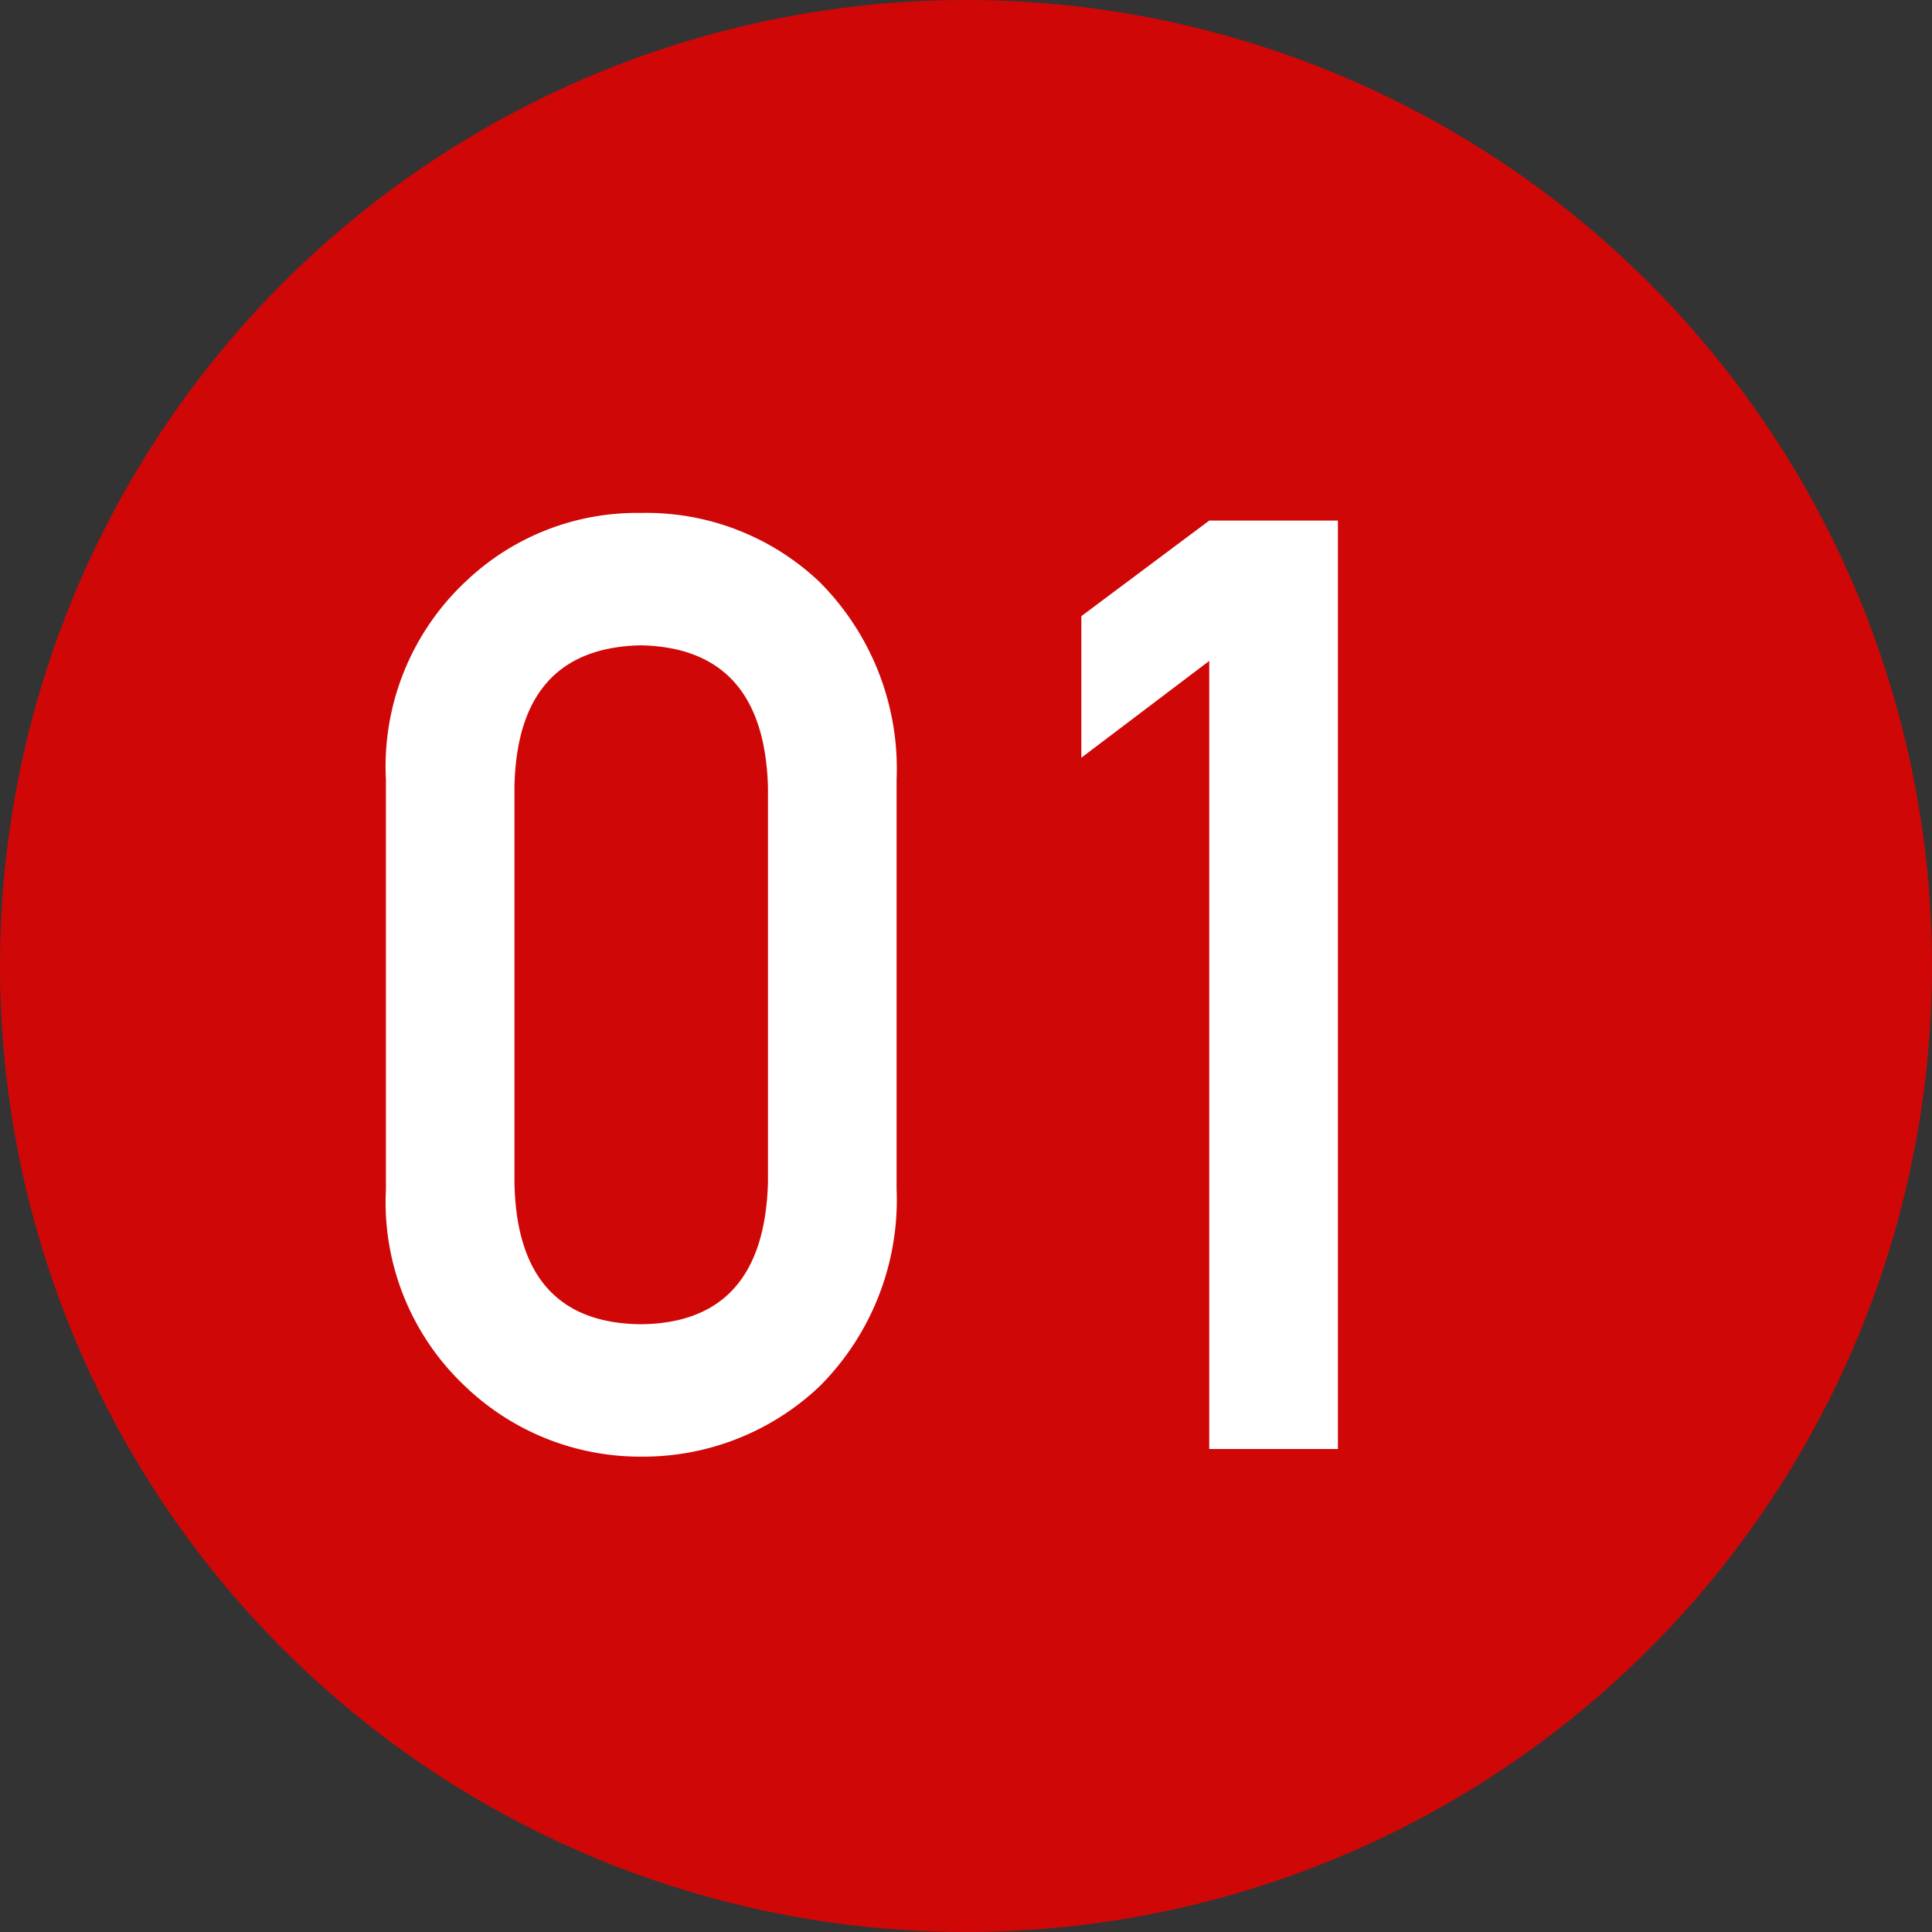
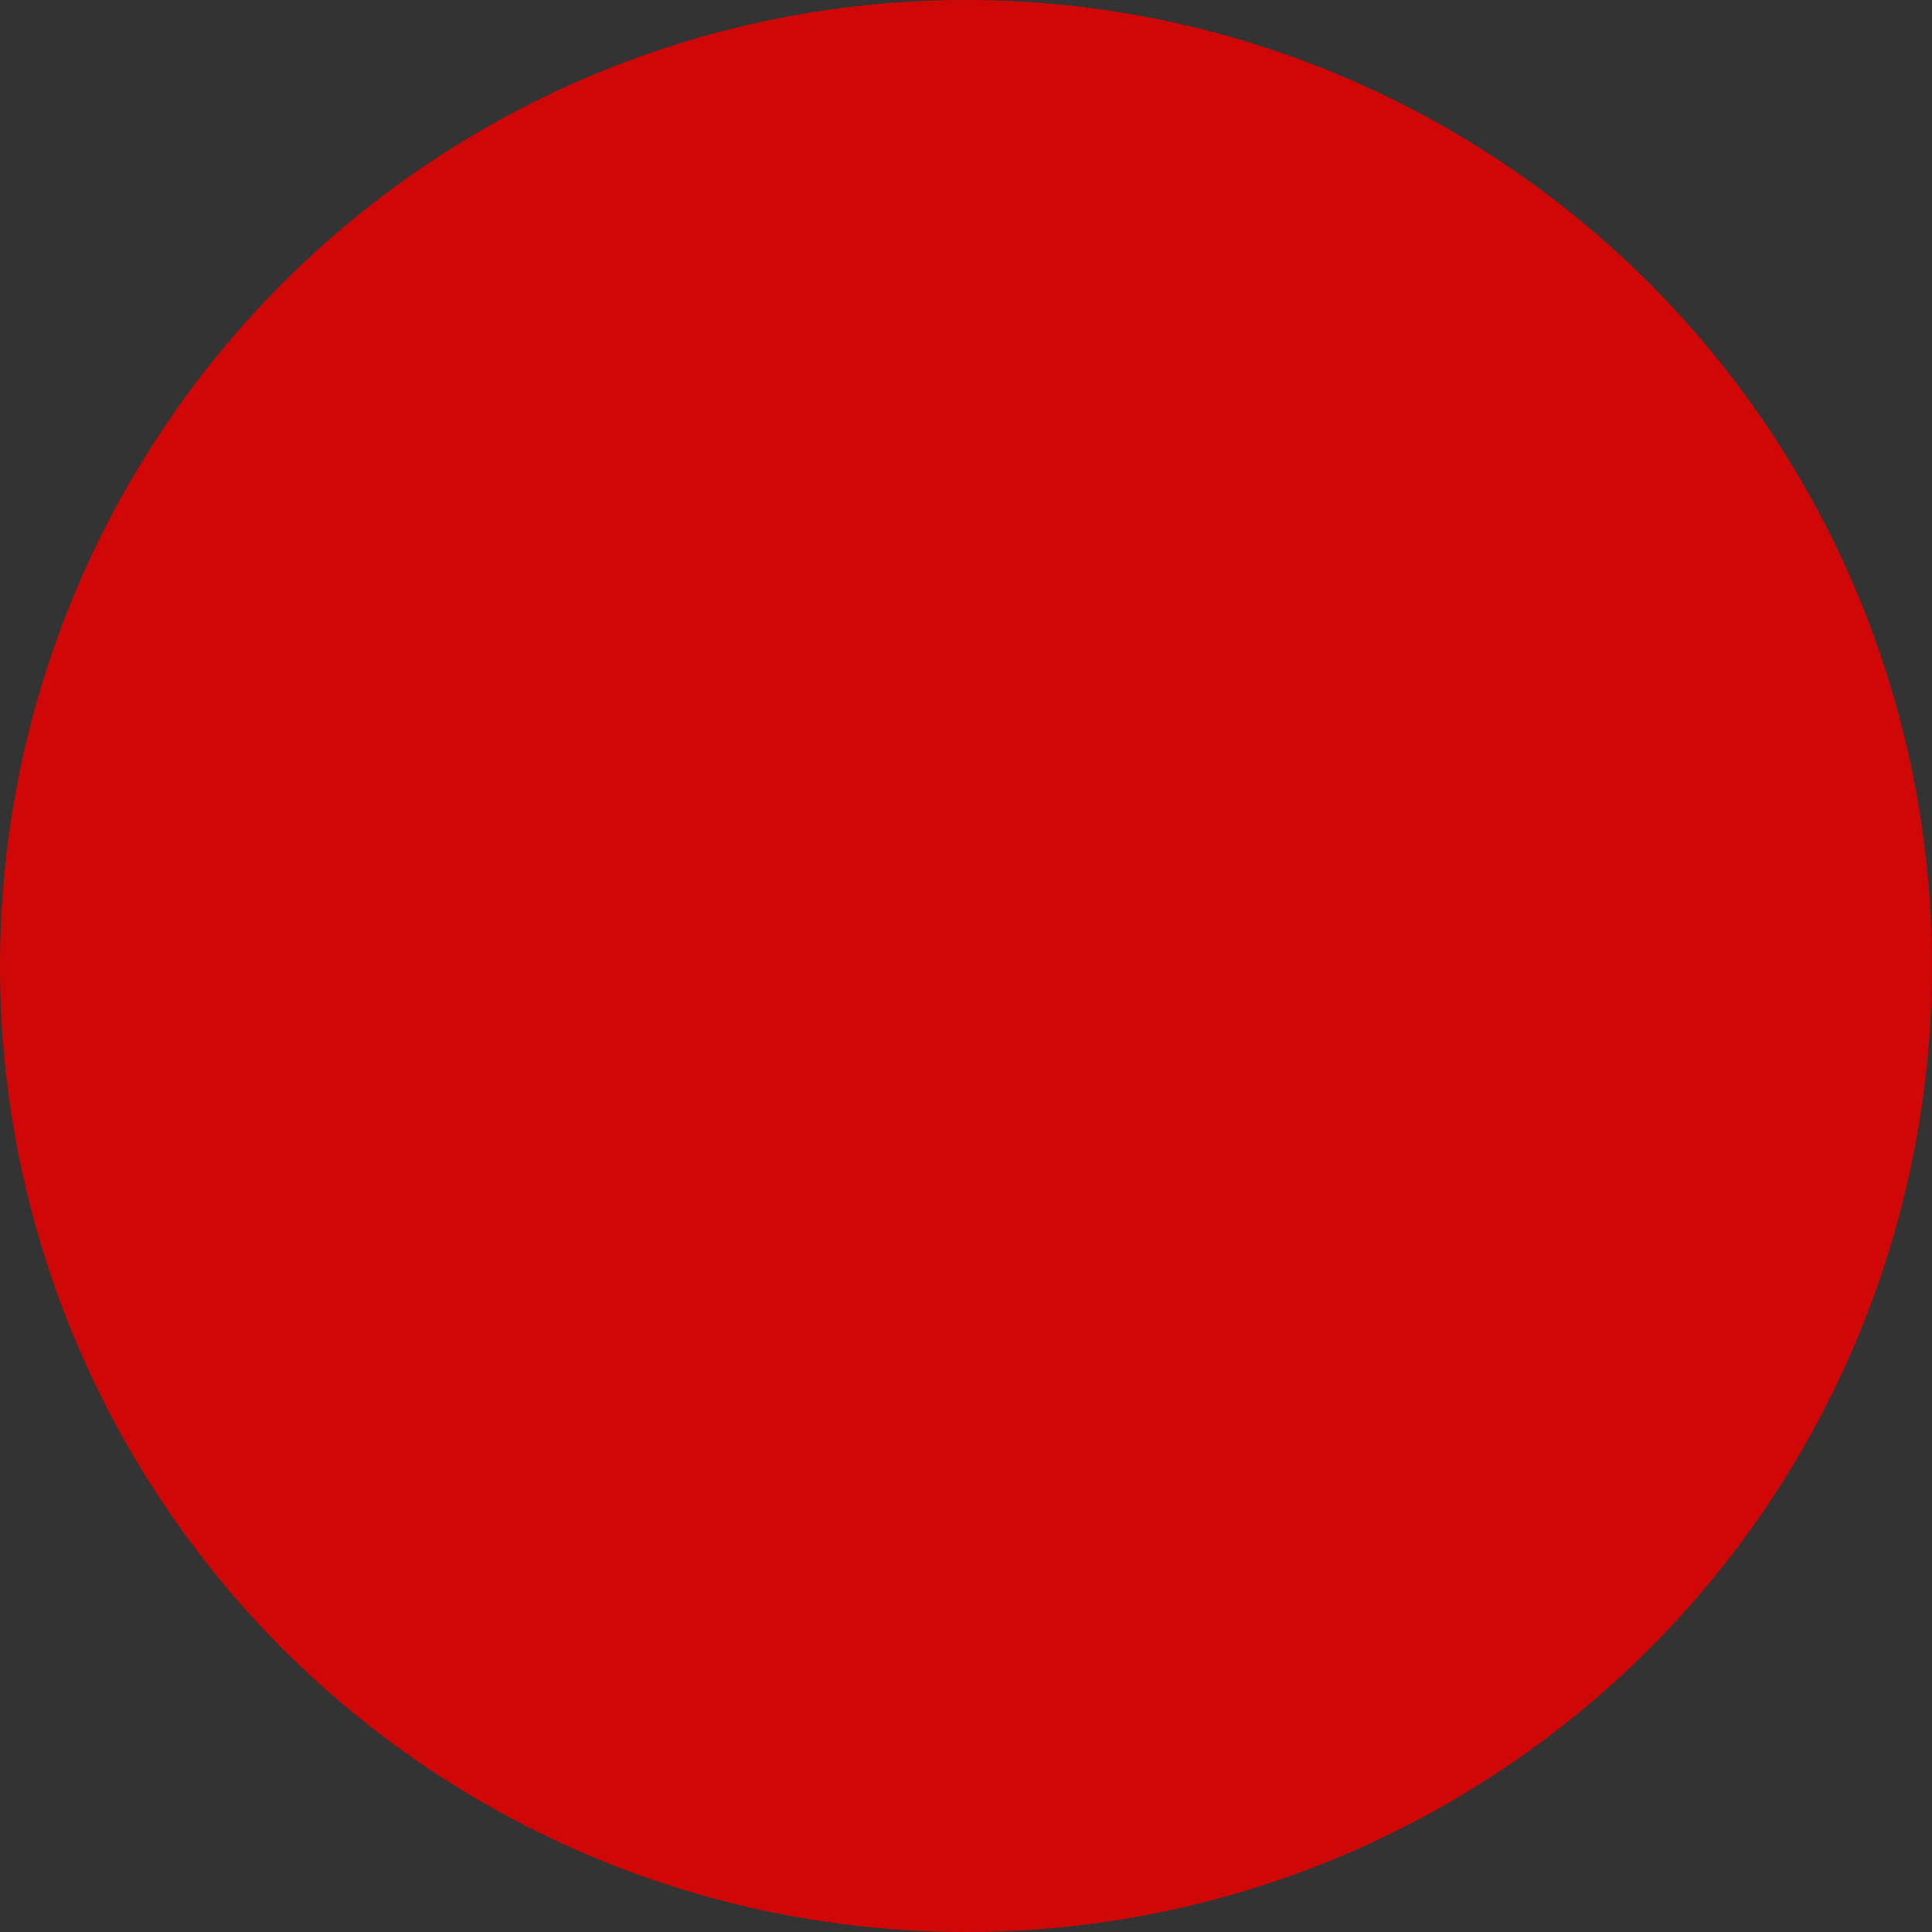
<svg xmlns="http://www.w3.org/2000/svg" width="40" height="40" viewBox="0 0 40 40">
  <rect x="0" y="0" width="40" height="40" fill="#333333" stroke="none" />
  <g id="グループ_3908" data-name="グループ 3908" transform="translate(-72.775 -5932.775)">
    <circle id="楕円形_141" data-name="楕円形 141" cx="20" cy="20" r="20" transform="translate(72.775 5932.775)" fill="#cf0707" />
-     <path id="パス_23763" data-name="パス 23763" d="M8.9-5.529q-.077,2.92-2.631,2.946Q3.7-2.609,3.651-5.529v-8.164q.051-2.893,2.618-2.946,2.554.053,2.631,2.946ZM.99-5.37A5.23,5.23,0,0,0,2.639-1.29,5.234,5.234,0,0,0,6.269.158a5.308,5.308,0,0,0,3.694-1.45,5.456,5.456,0,0,0,1.6-4.087v-8.477a5.473,5.473,0,0,0-1.6-4.1A5.209,5.209,0,0,0,6.269-19.38a5.133,5.133,0,0,0-3.63,1.422A5.247,5.247,0,0,0,.99-13.865ZM18.036-16.316V0H20.7V-19.222H18.036l-2.648,1.979v2.931Z" transform="translate(79.775 5962.775)" fill="#fff" />
  </g>
</svg>